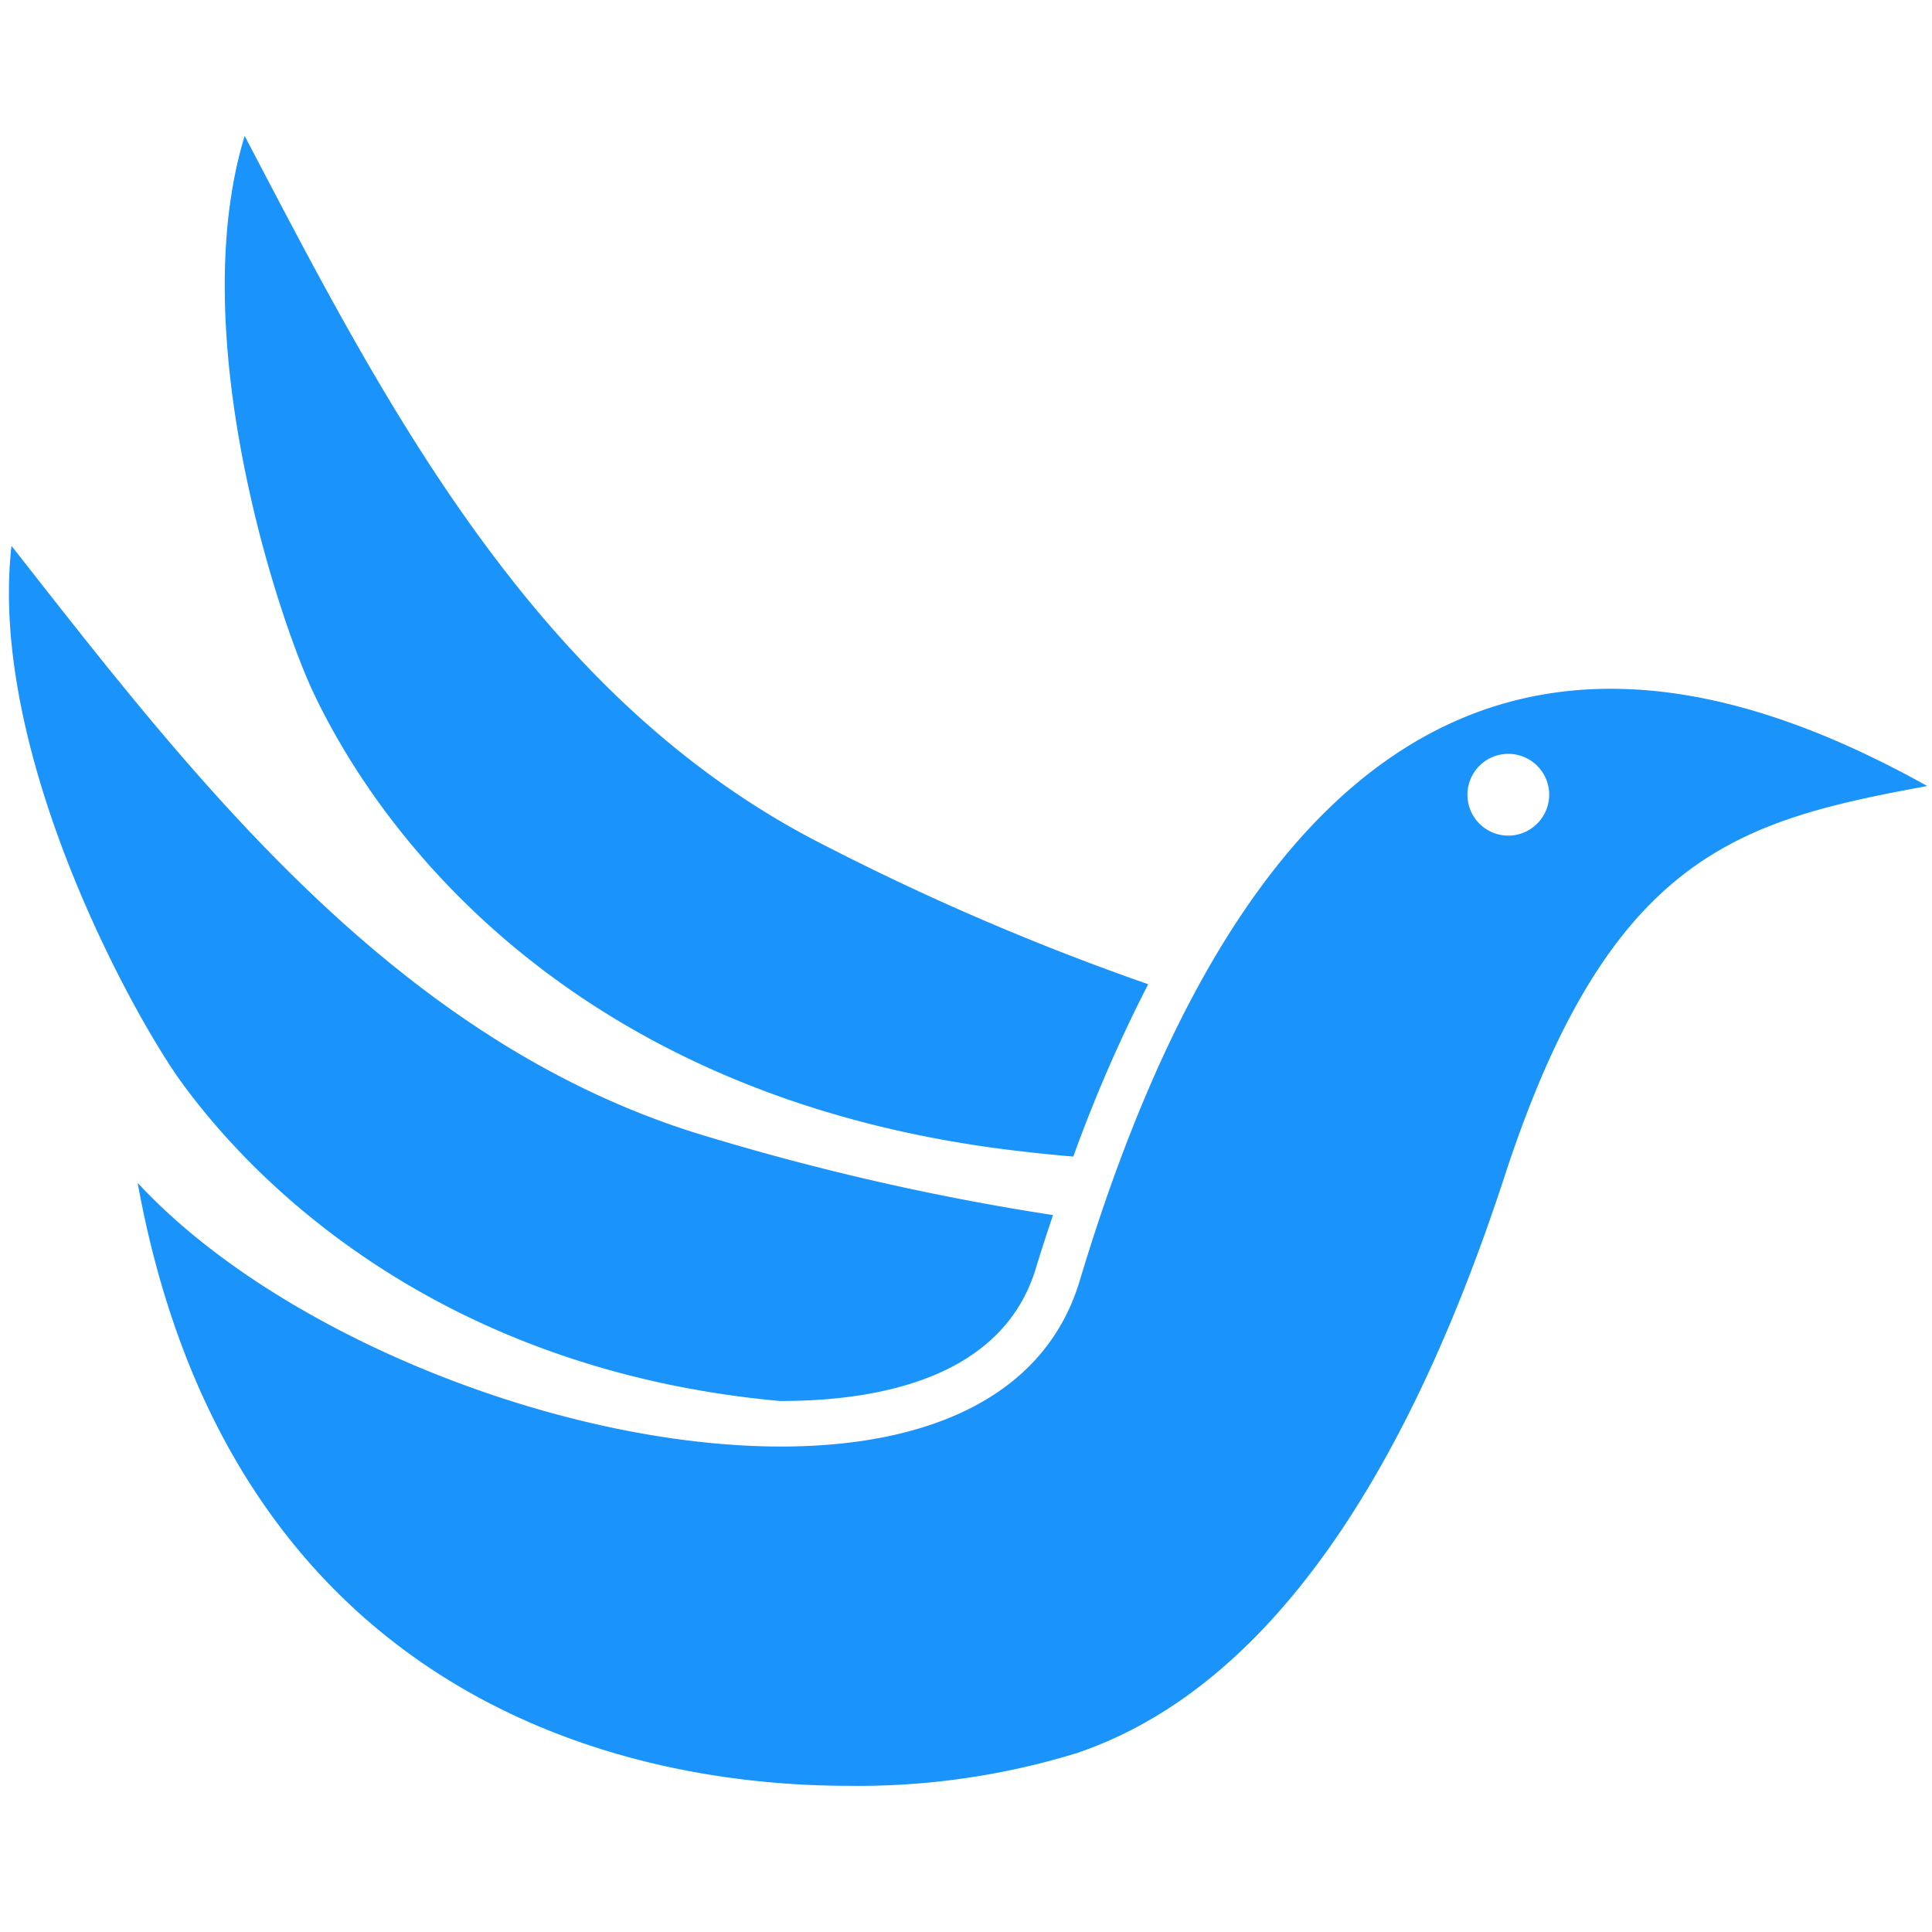
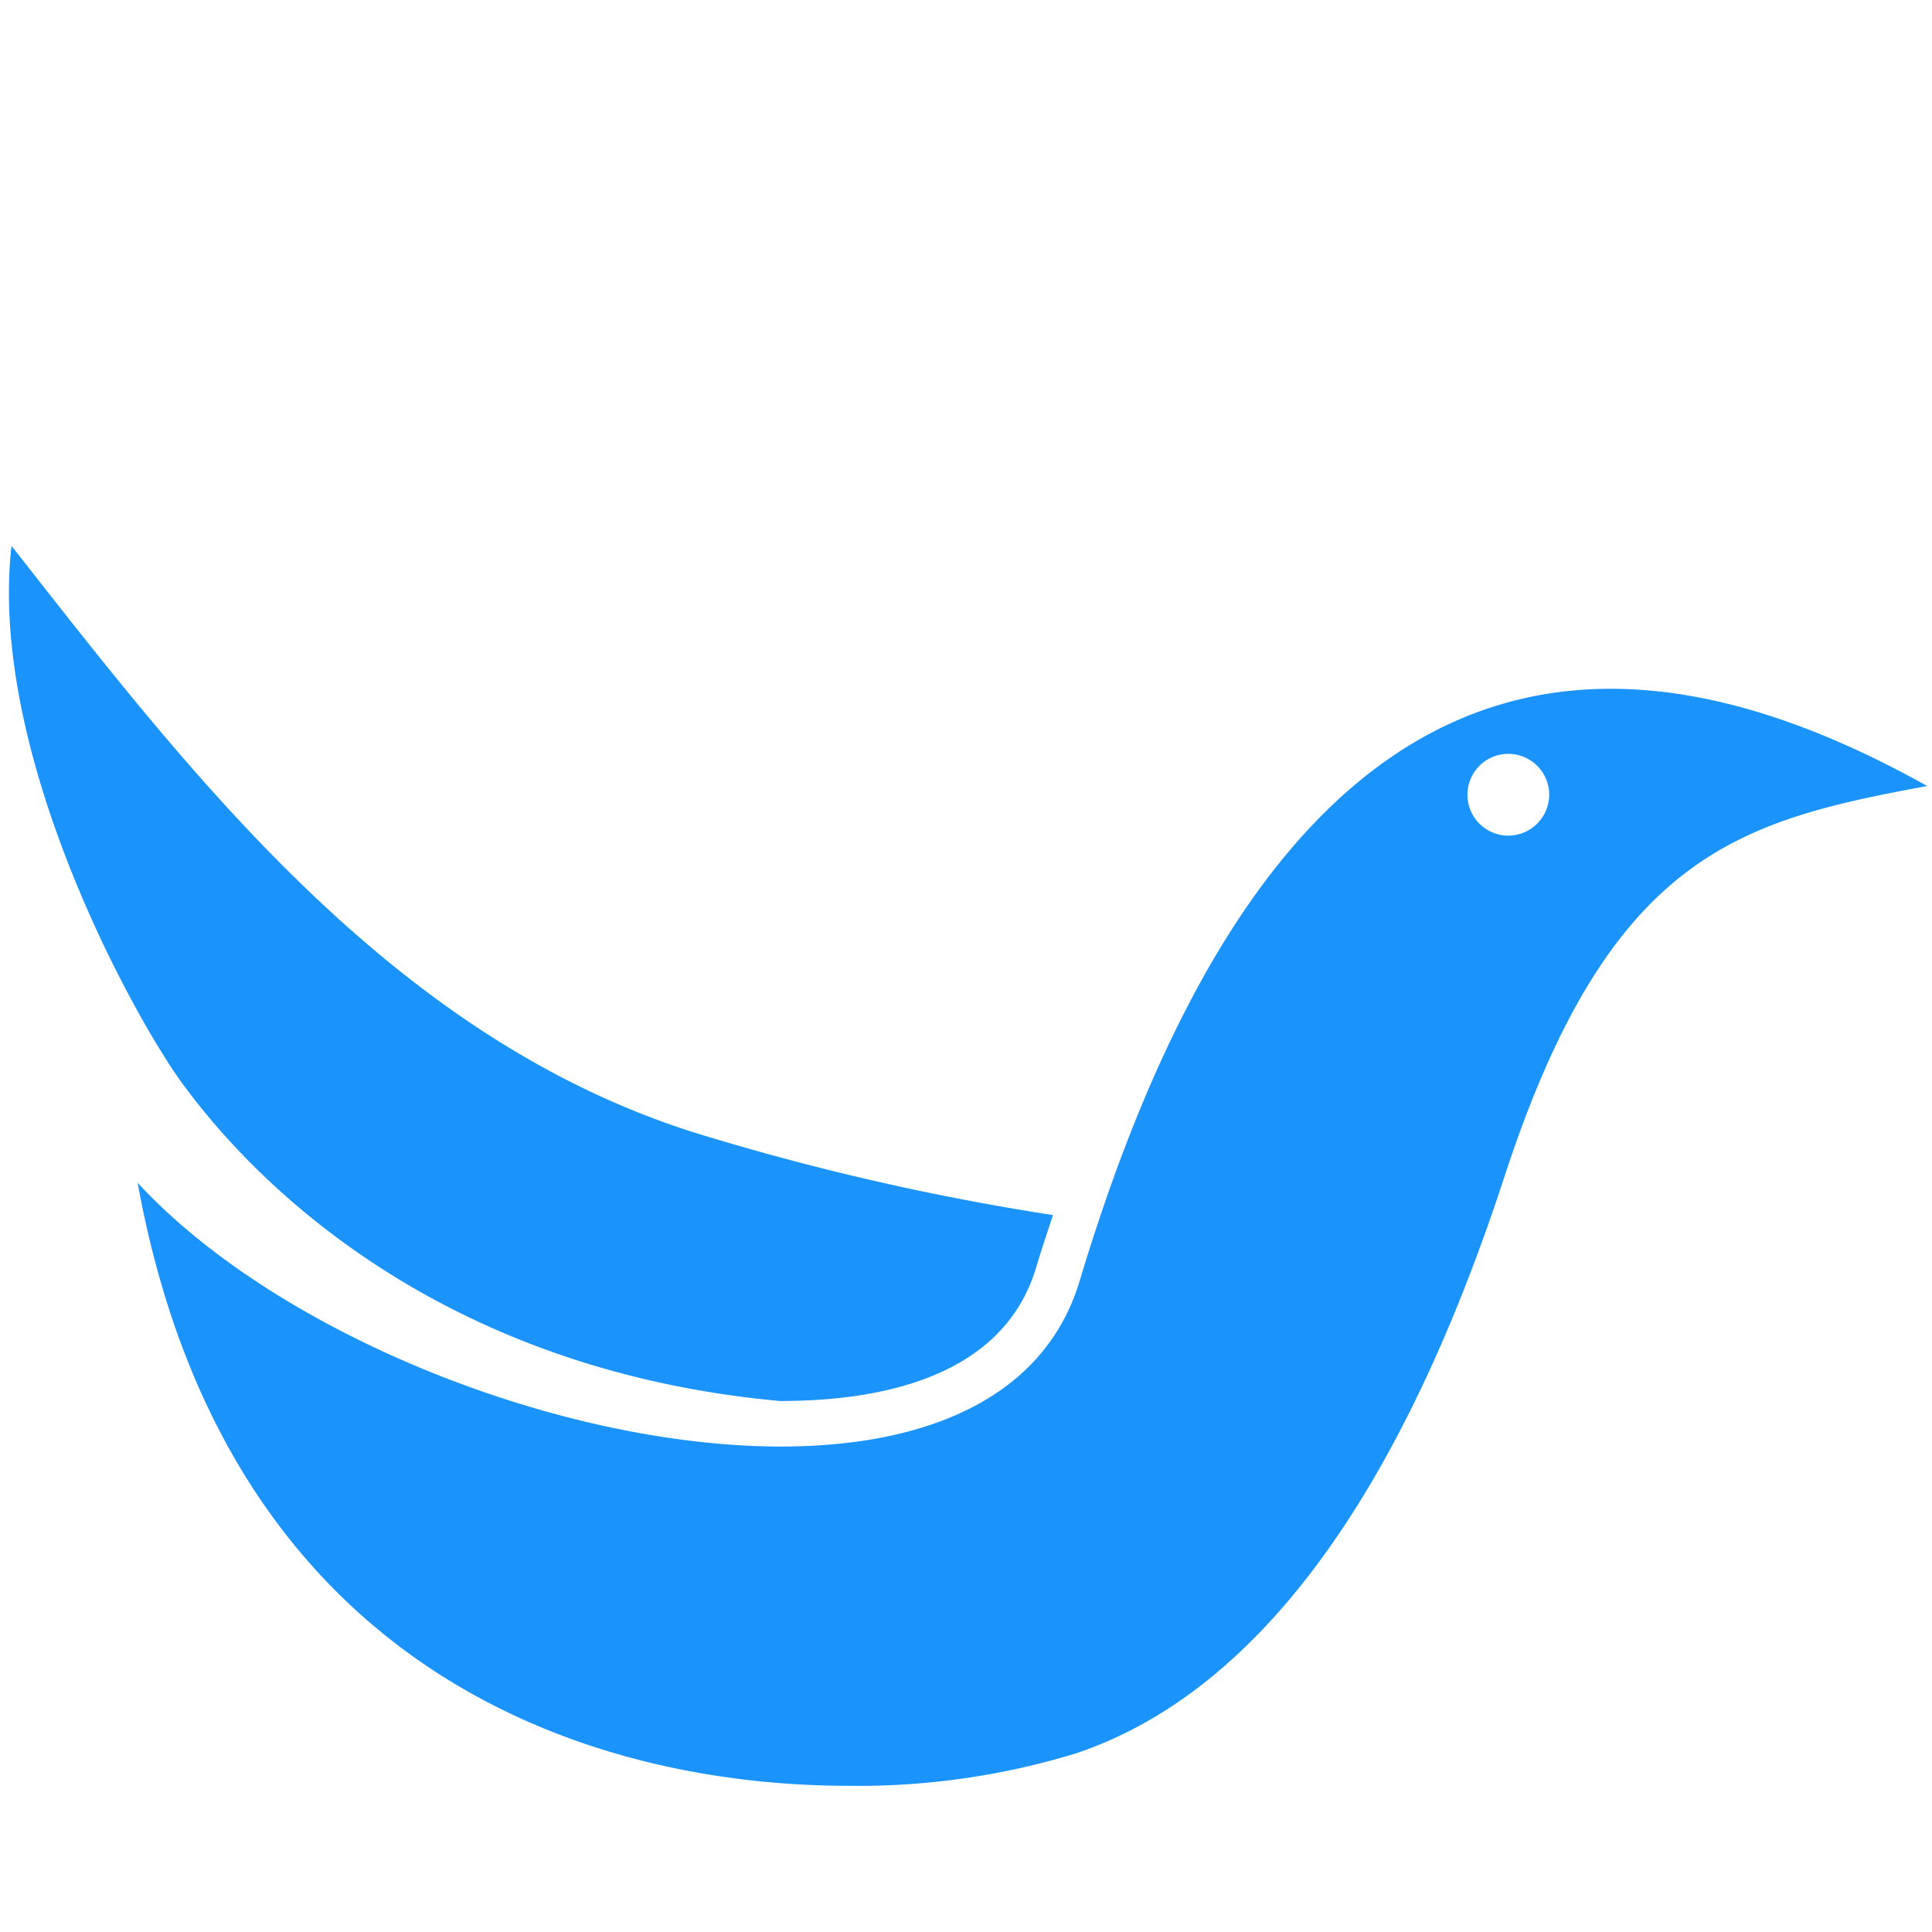
<svg xmlns="http://www.w3.org/2000/svg" width="98.047" height="98.047">
  <g data-name="Gruppe 3894">
-     <path data-name="Rechteck 4324" fill="none" d="M0 0h98.047v98.047H0z" />
    <path data-name="Pfad 3288" d="M81.745 34.955c-9.976 0-20.022 6.984-26.953 30.048-1.789 5.955-7.811 8.407-15.155 8.407-11.23 0-25.564-5.718-32.652-13.382 4.47 24.615 22.665 30.6 36.1 30.6a37.712 37.712 0 0 0 11.553-1.658c9.12-3.079 16.393-12.973 21.719-29.28s11.866-18.035 21.449-19.8c-4.961-2.765-10.5-4.935-16.061-4.935Zm-4.941 7.436a2.075 2.075 0 1 1 1.8-2.319 2.081 2.081 0 0 1-1.8 2.319Z" fill="#1a93fb" />
-     <path data-name="Pfad 3289" d="M50.795 58.302c1.356.175 2.57.3 3.674.392a74.538 74.538 0 0 1 3.8-8.746 128.114 128.114 0 0 1-16.448-7.061C27.053 35.416 19.31 20.049 12.417 6.897c-3.1 10.16 1.755 24.646 3.537 28.359 4.052 8.451 14.275 20.356 34.841 23.046Z" fill="#1a93fb" />
    <path data-name="Pfad 3290" d="M39.573 71.098h.065c4.976 0 11.265-1.172 12.939-6.76.278-.919.568-1.792.861-2.674a127.793 127.793 0 0 1-17.38-3.938C20.164 53.074 9.752 39.38.584 27.703c-1.2 10.551 6.217 23.912 8.64 27.241 4.762 6.521 14.506 14.711 30.349 16.154Z" fill="#1a93fb" />
  </g>
</svg>